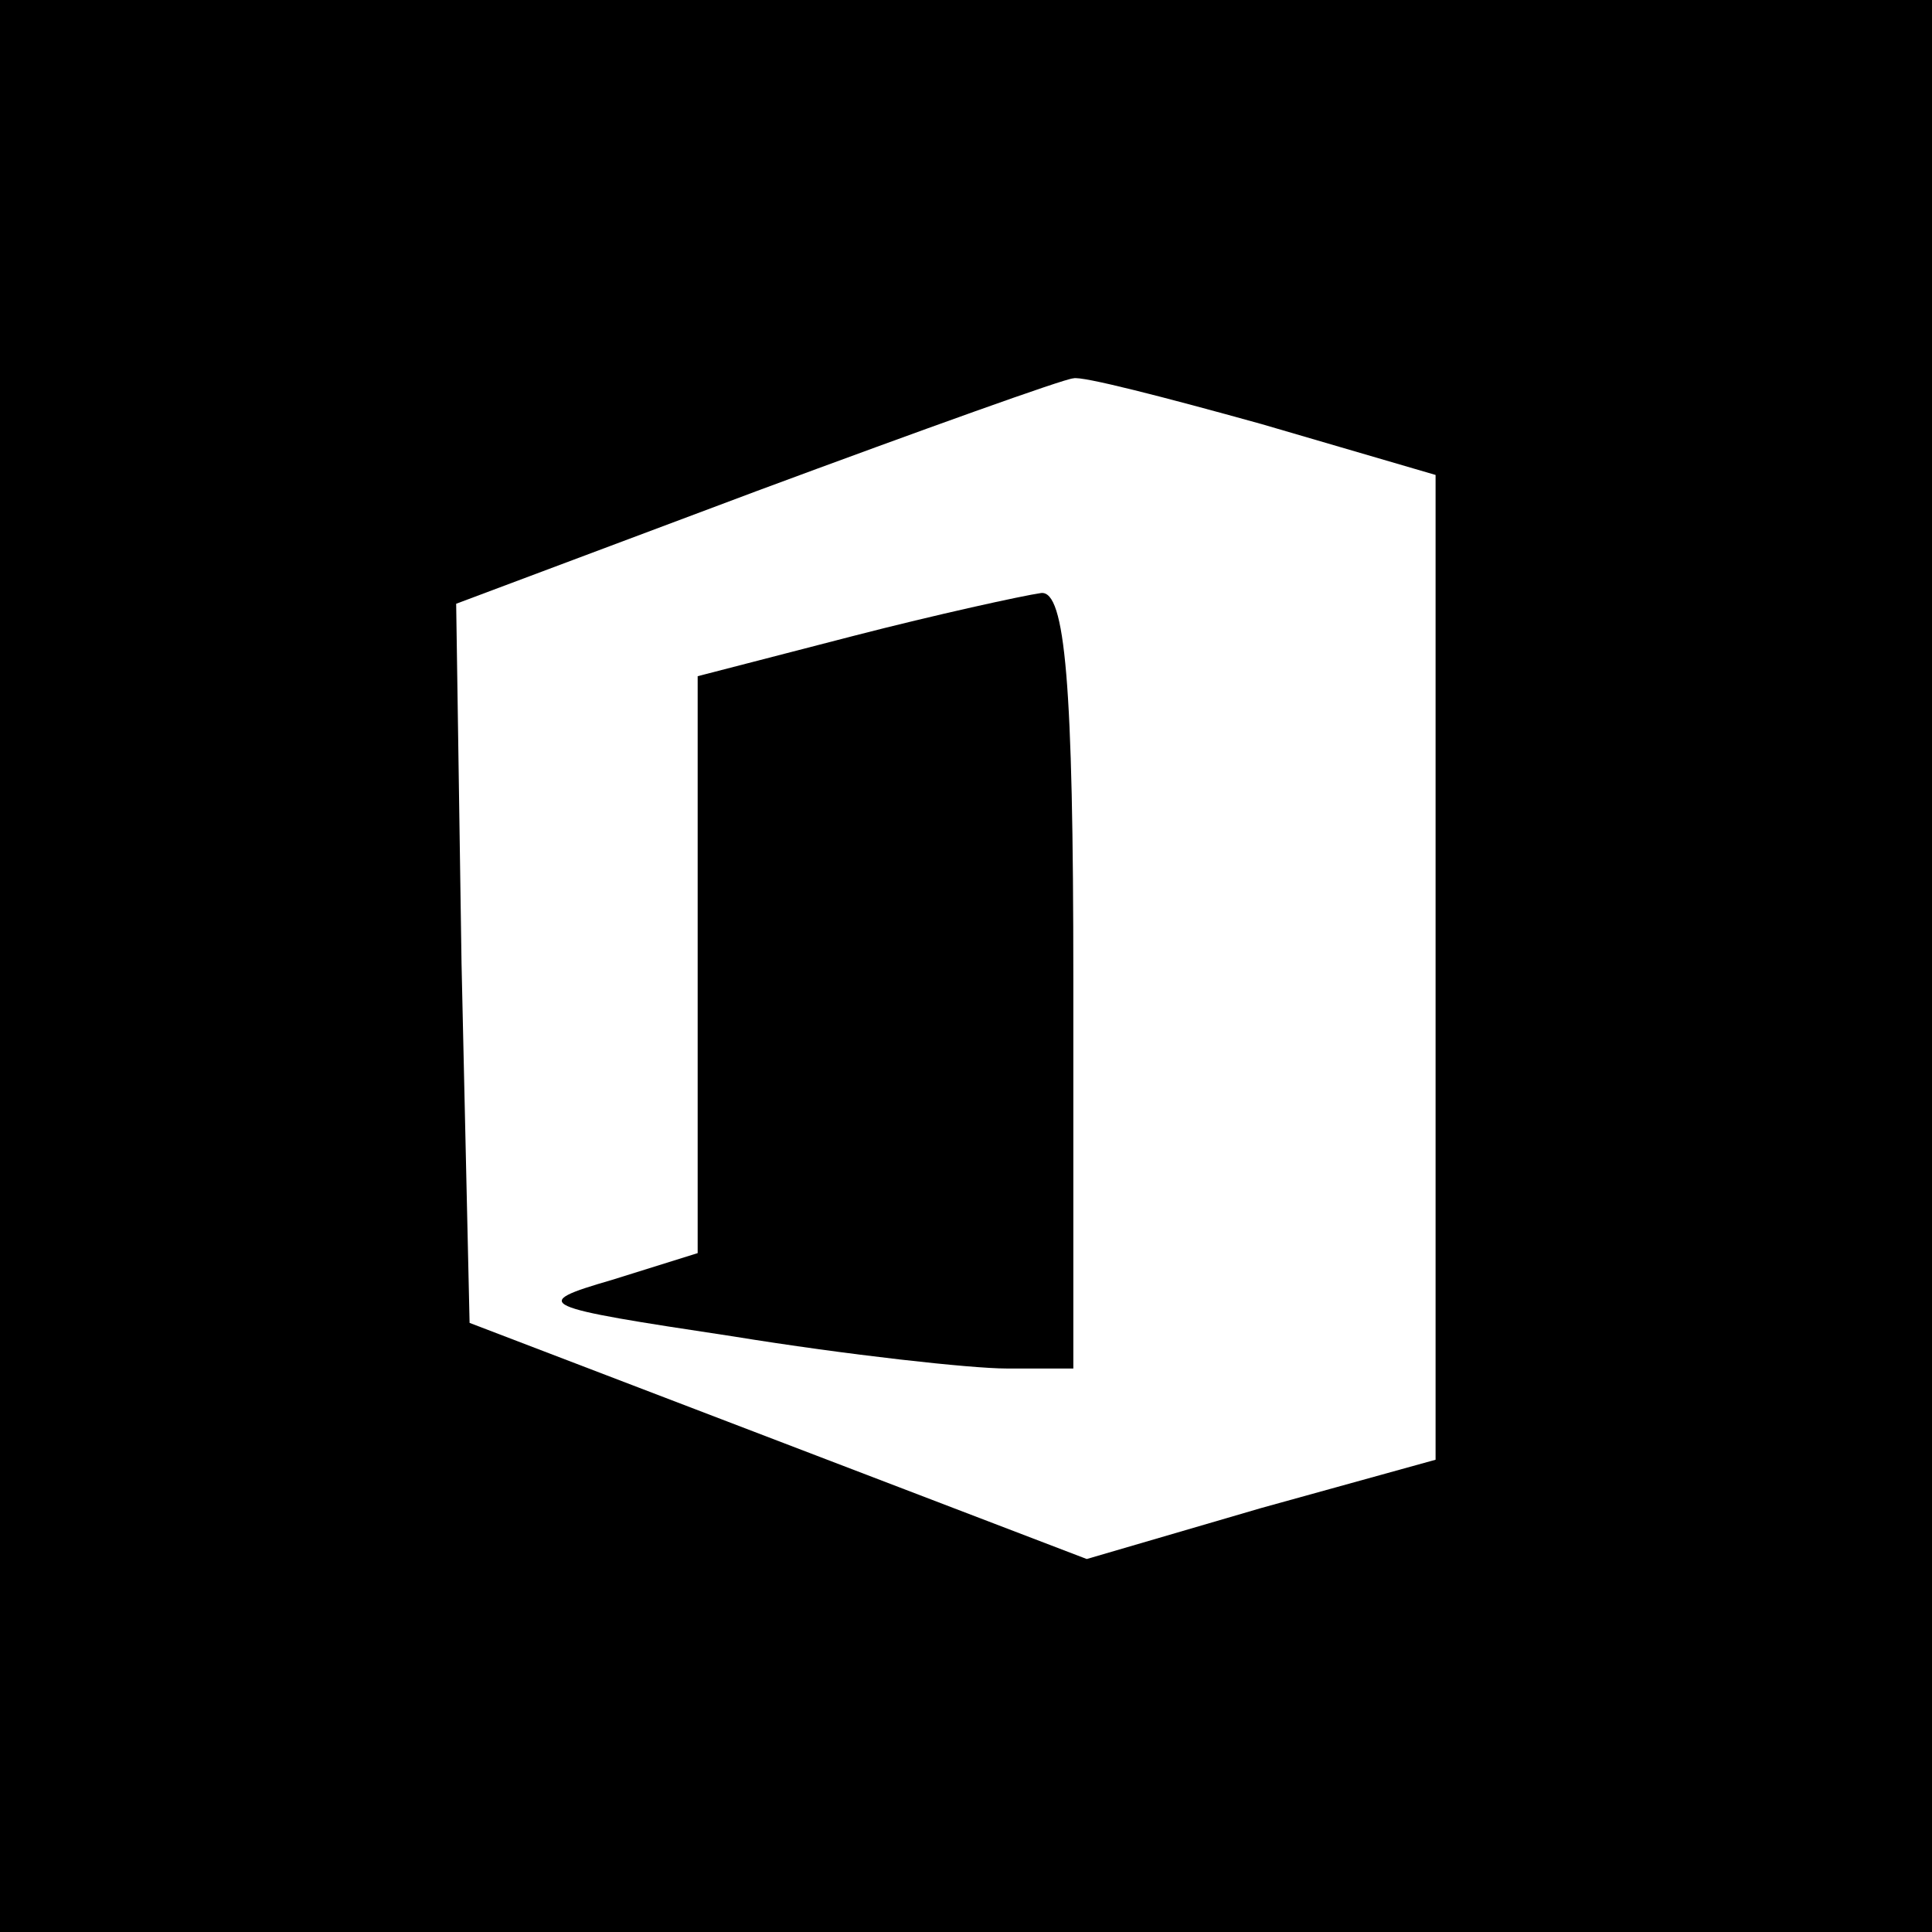
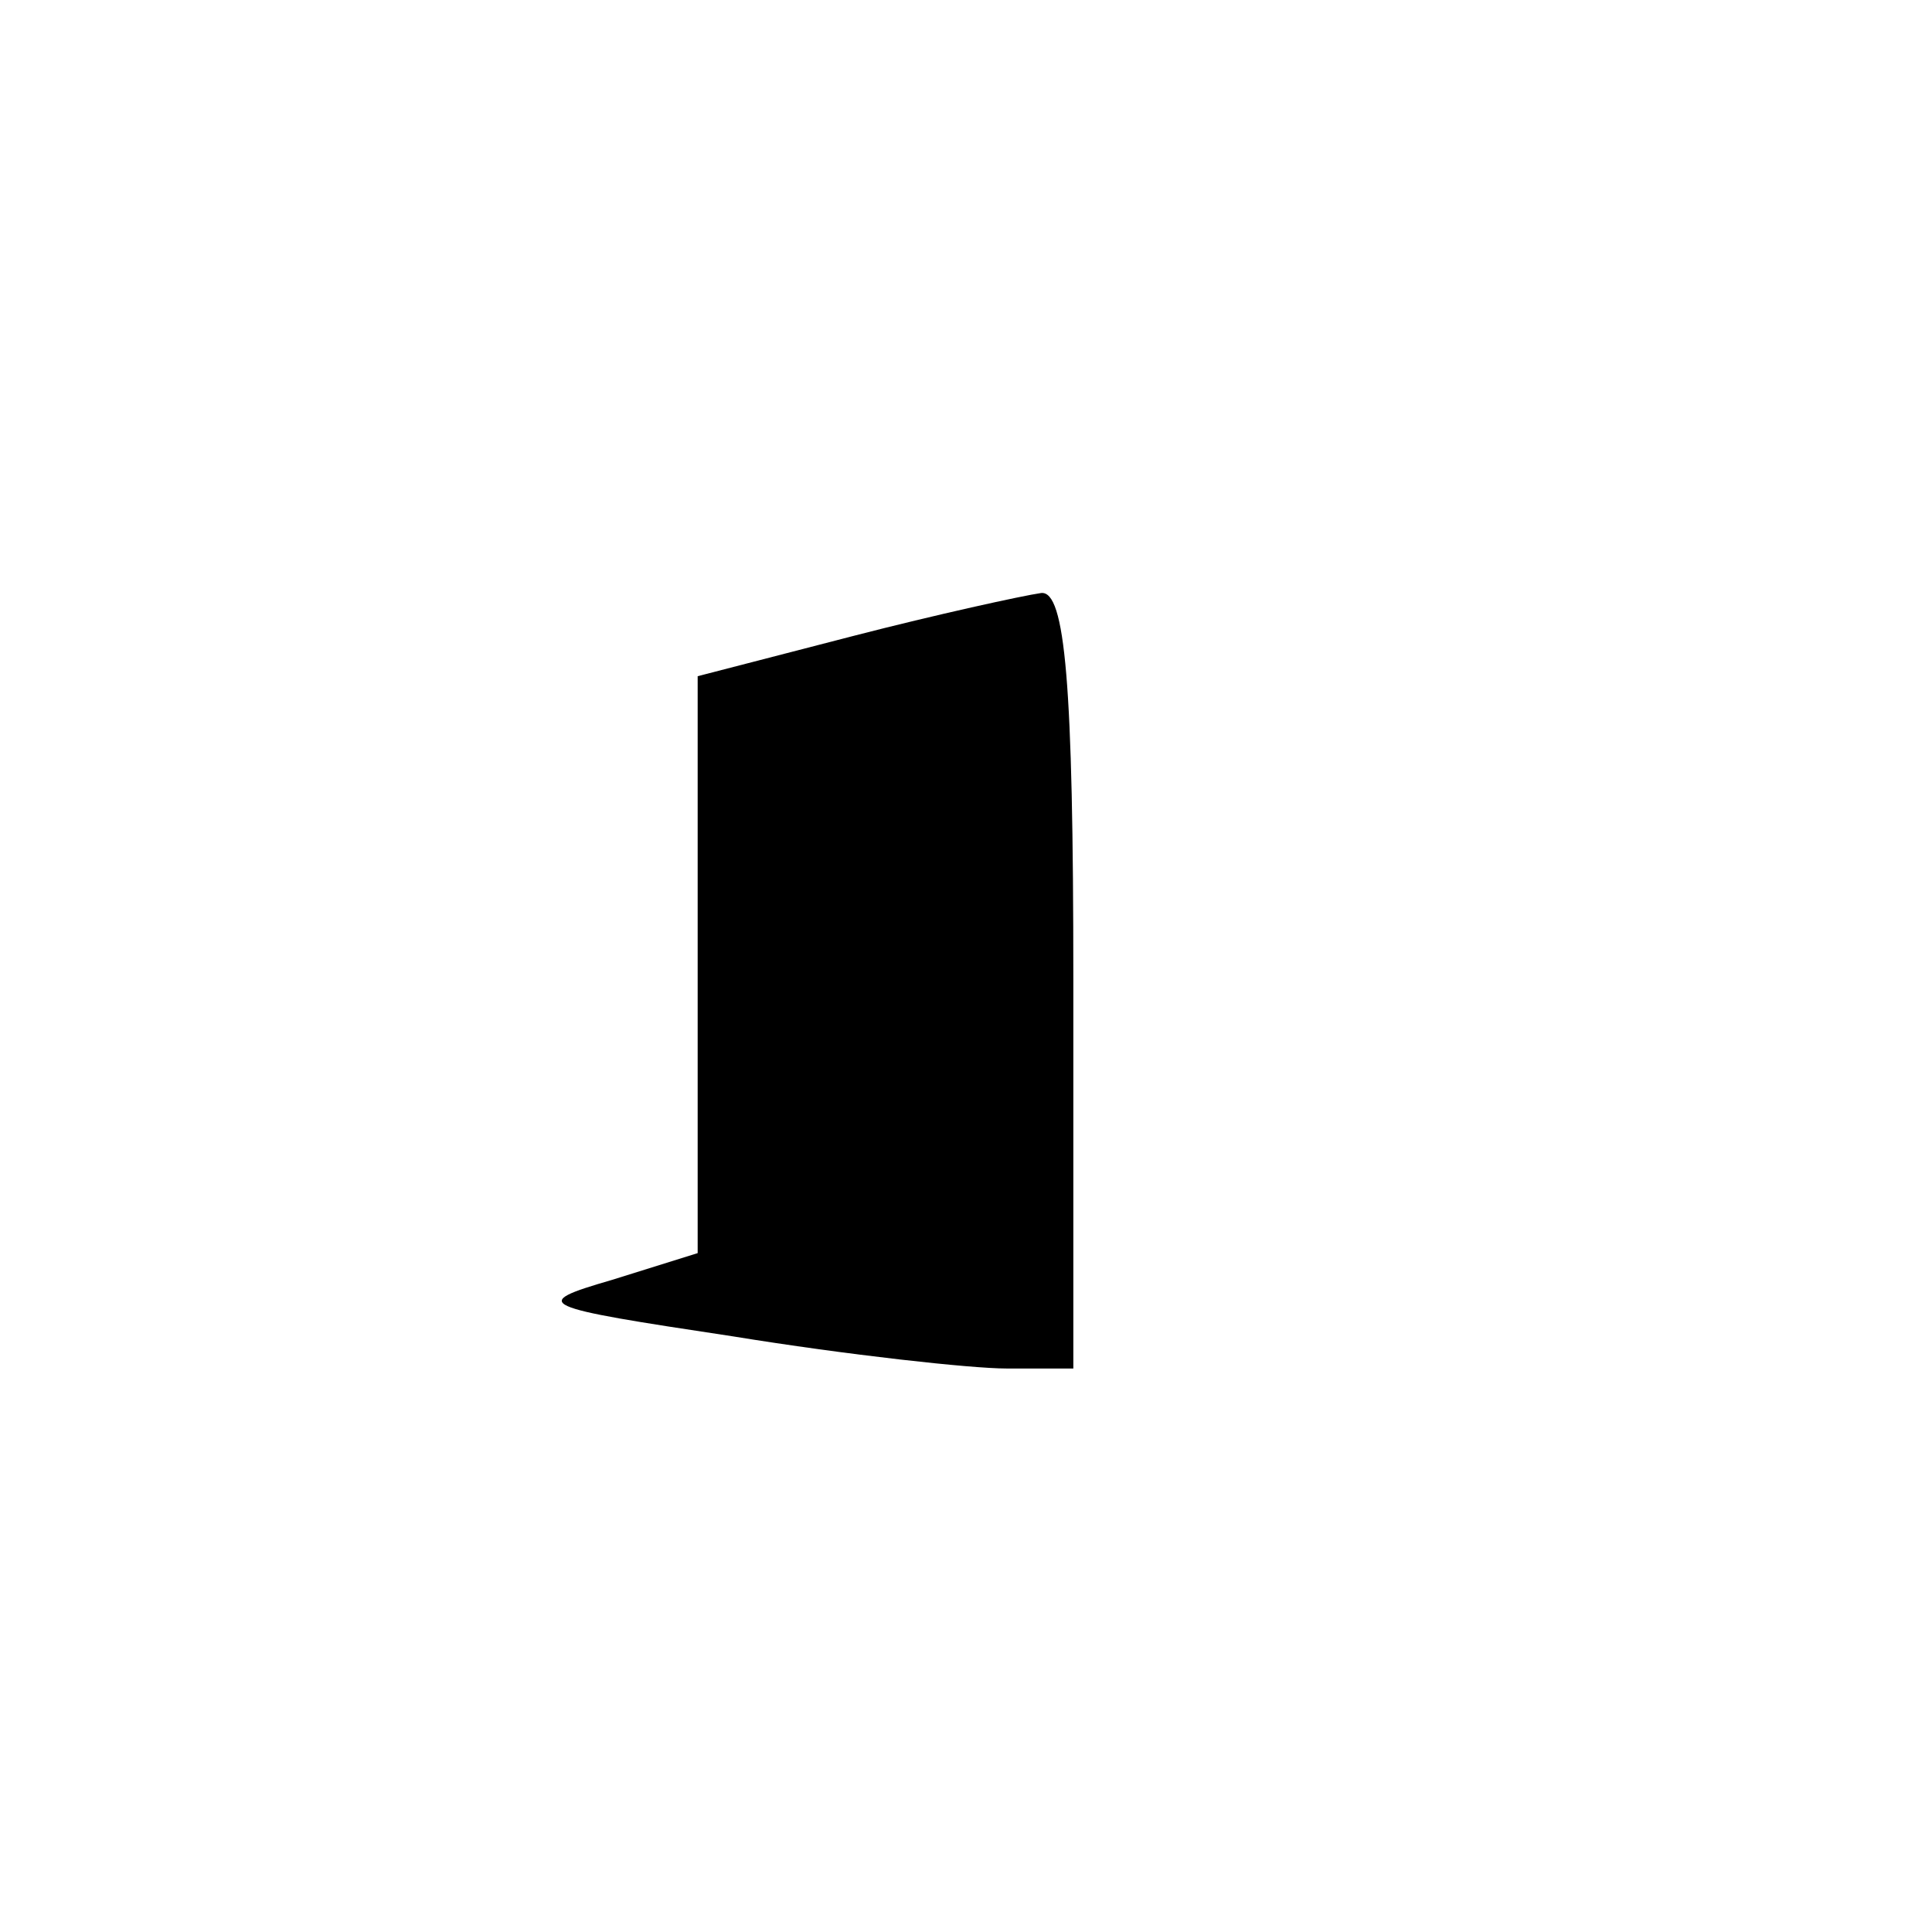
<svg xmlns="http://www.w3.org/2000/svg" version="1.0" width="72pt" height="72pt" viewBox="0 0 72 72" preserveAspectRatio="xMidYMid meet">
  <g transform="translate(0,72) scale(0.1,-0.1)" fill="#000000" stroke="none">
-     <path d="M0 360 l0 -360 360 0 360 0 0 360 0 360 -360 0 -360 0 0 -360z m470 202 l65 -19 0 -184 0 -183 -65 -18 -65 -19 -115 44 -115 44 -3 134 -2 134 112 42 c62 23 115 42 118 42 3 1 34 -7 70 -17z" />
    <path d="M318 483 l-58 -15 0 -108 0 -107 -32 -10 c-31 -9 -28 -10 45 -21 43 -7 89 -12 102 -12 l25 0 0 145 c0 110 -3 145 -12 144 -7 -1 -39 -8 -70 -16z" />
  </g>
</svg>